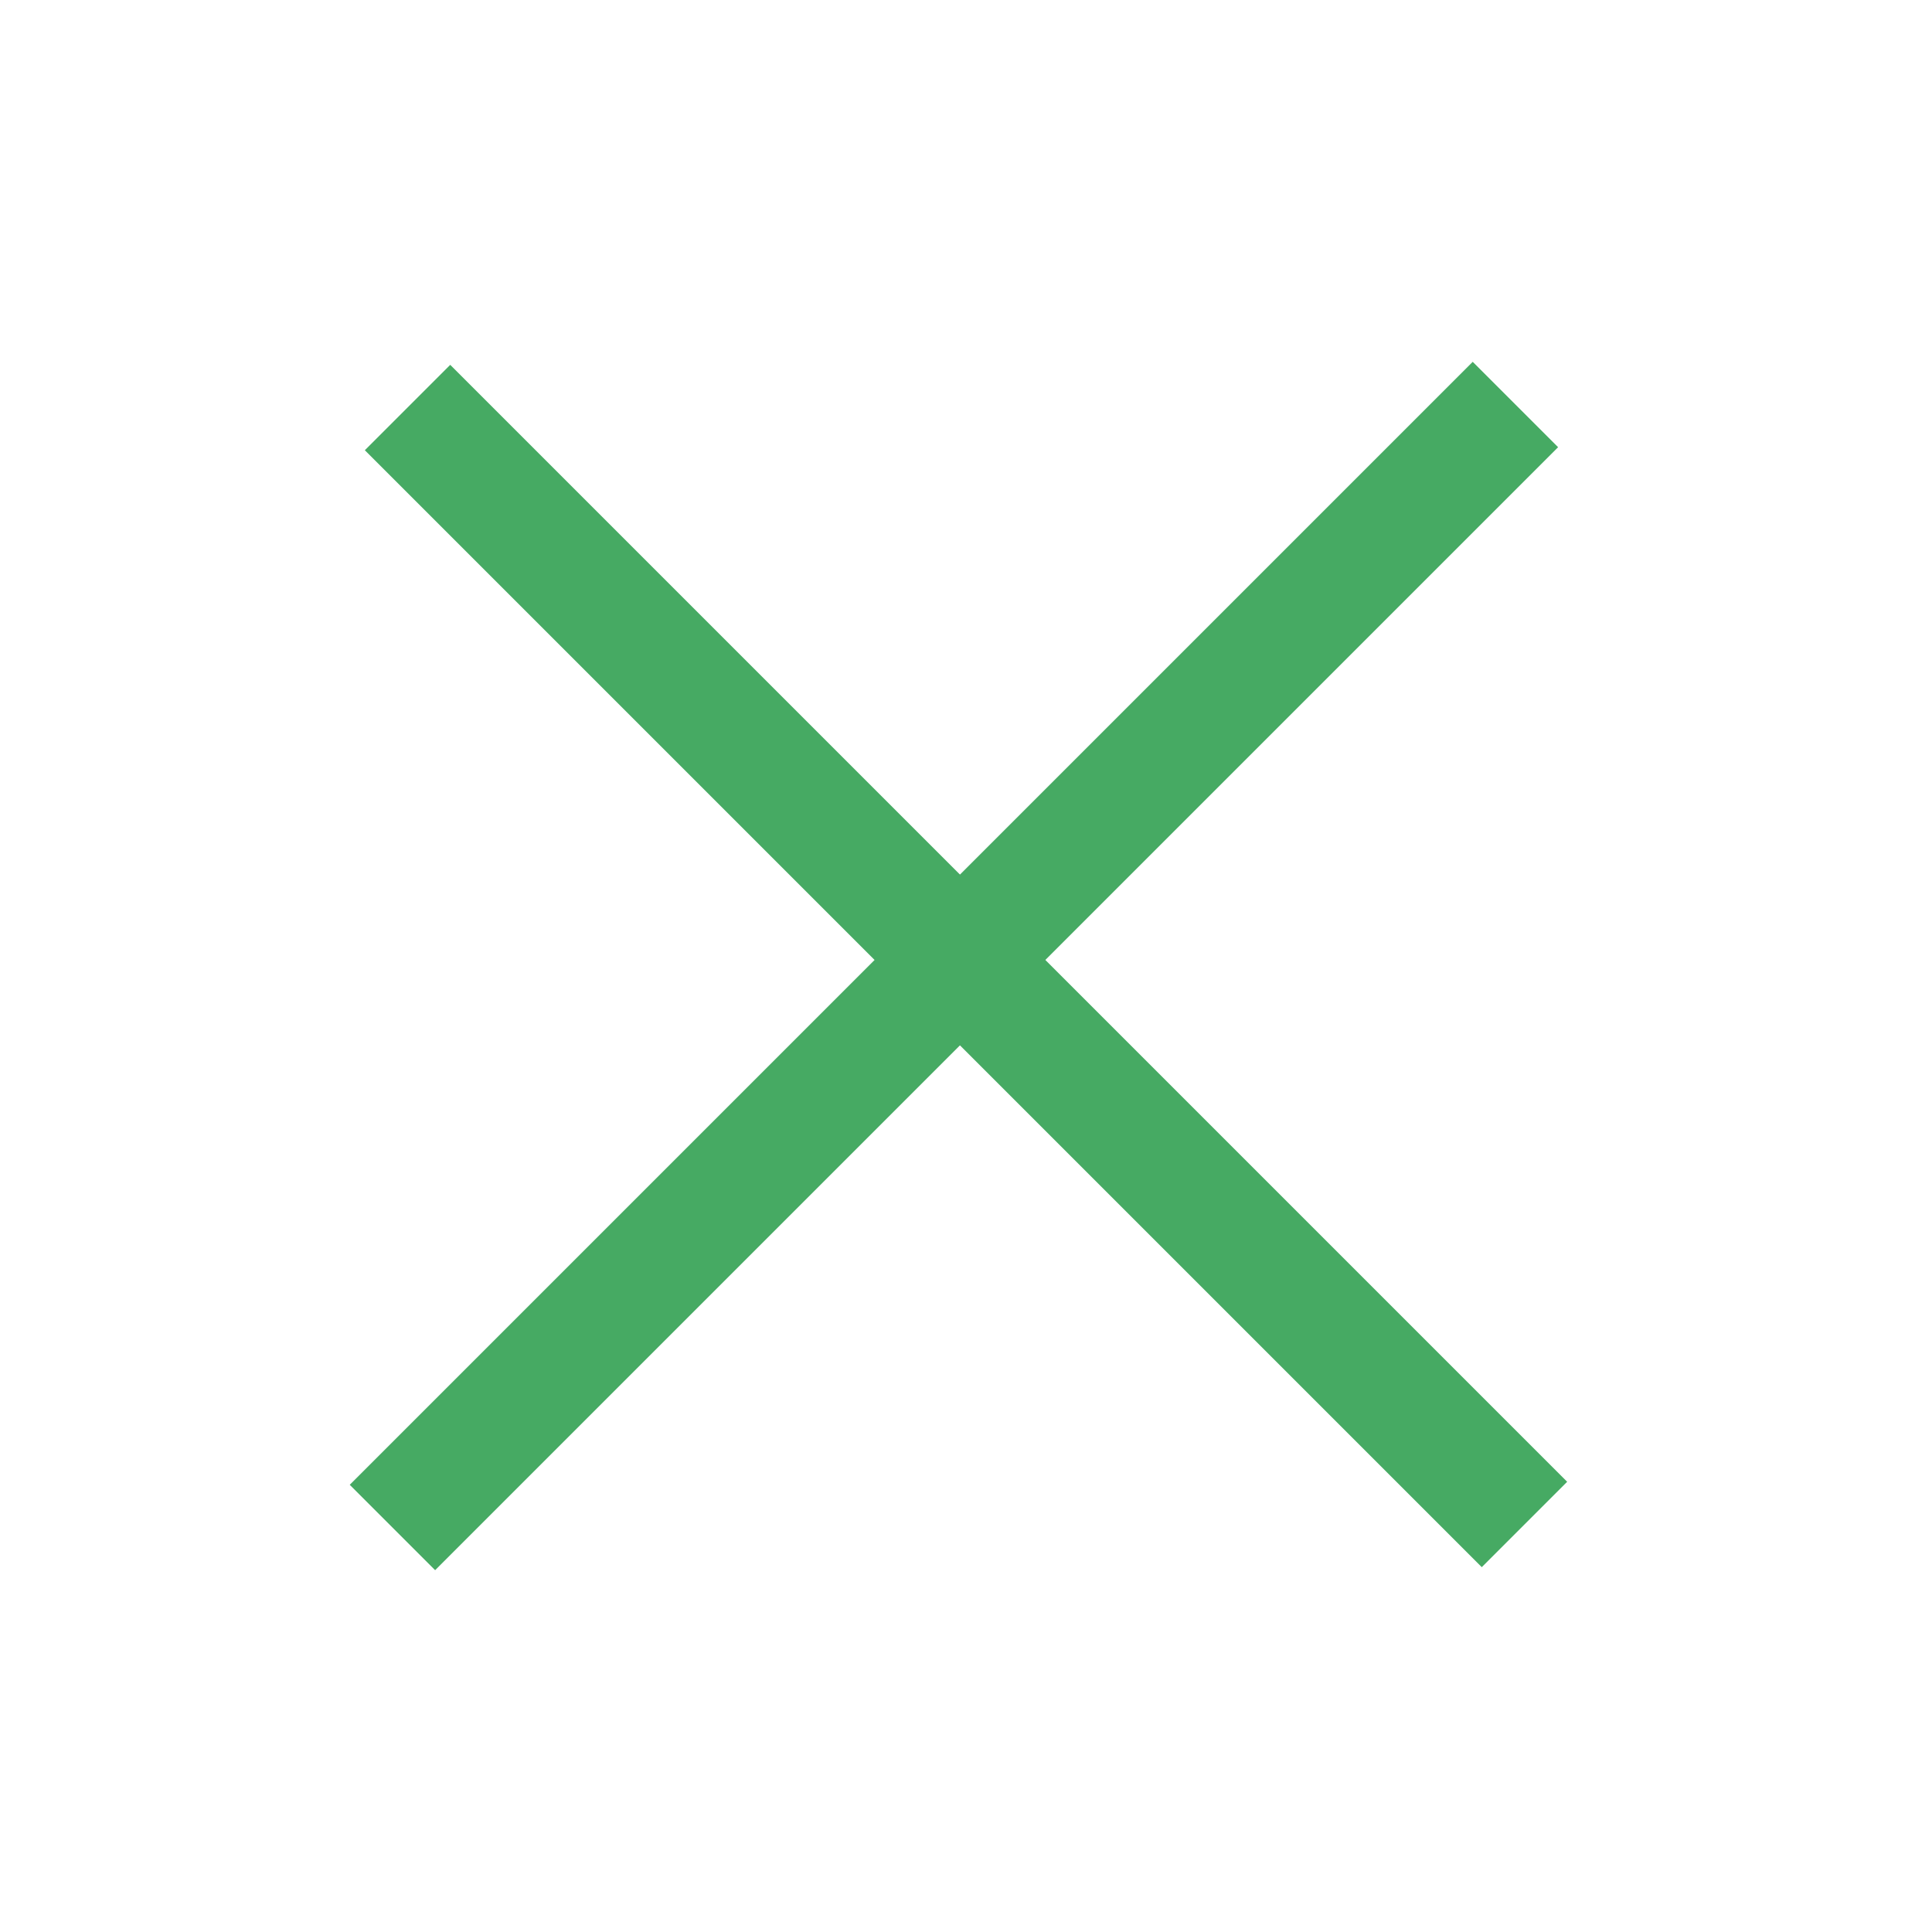
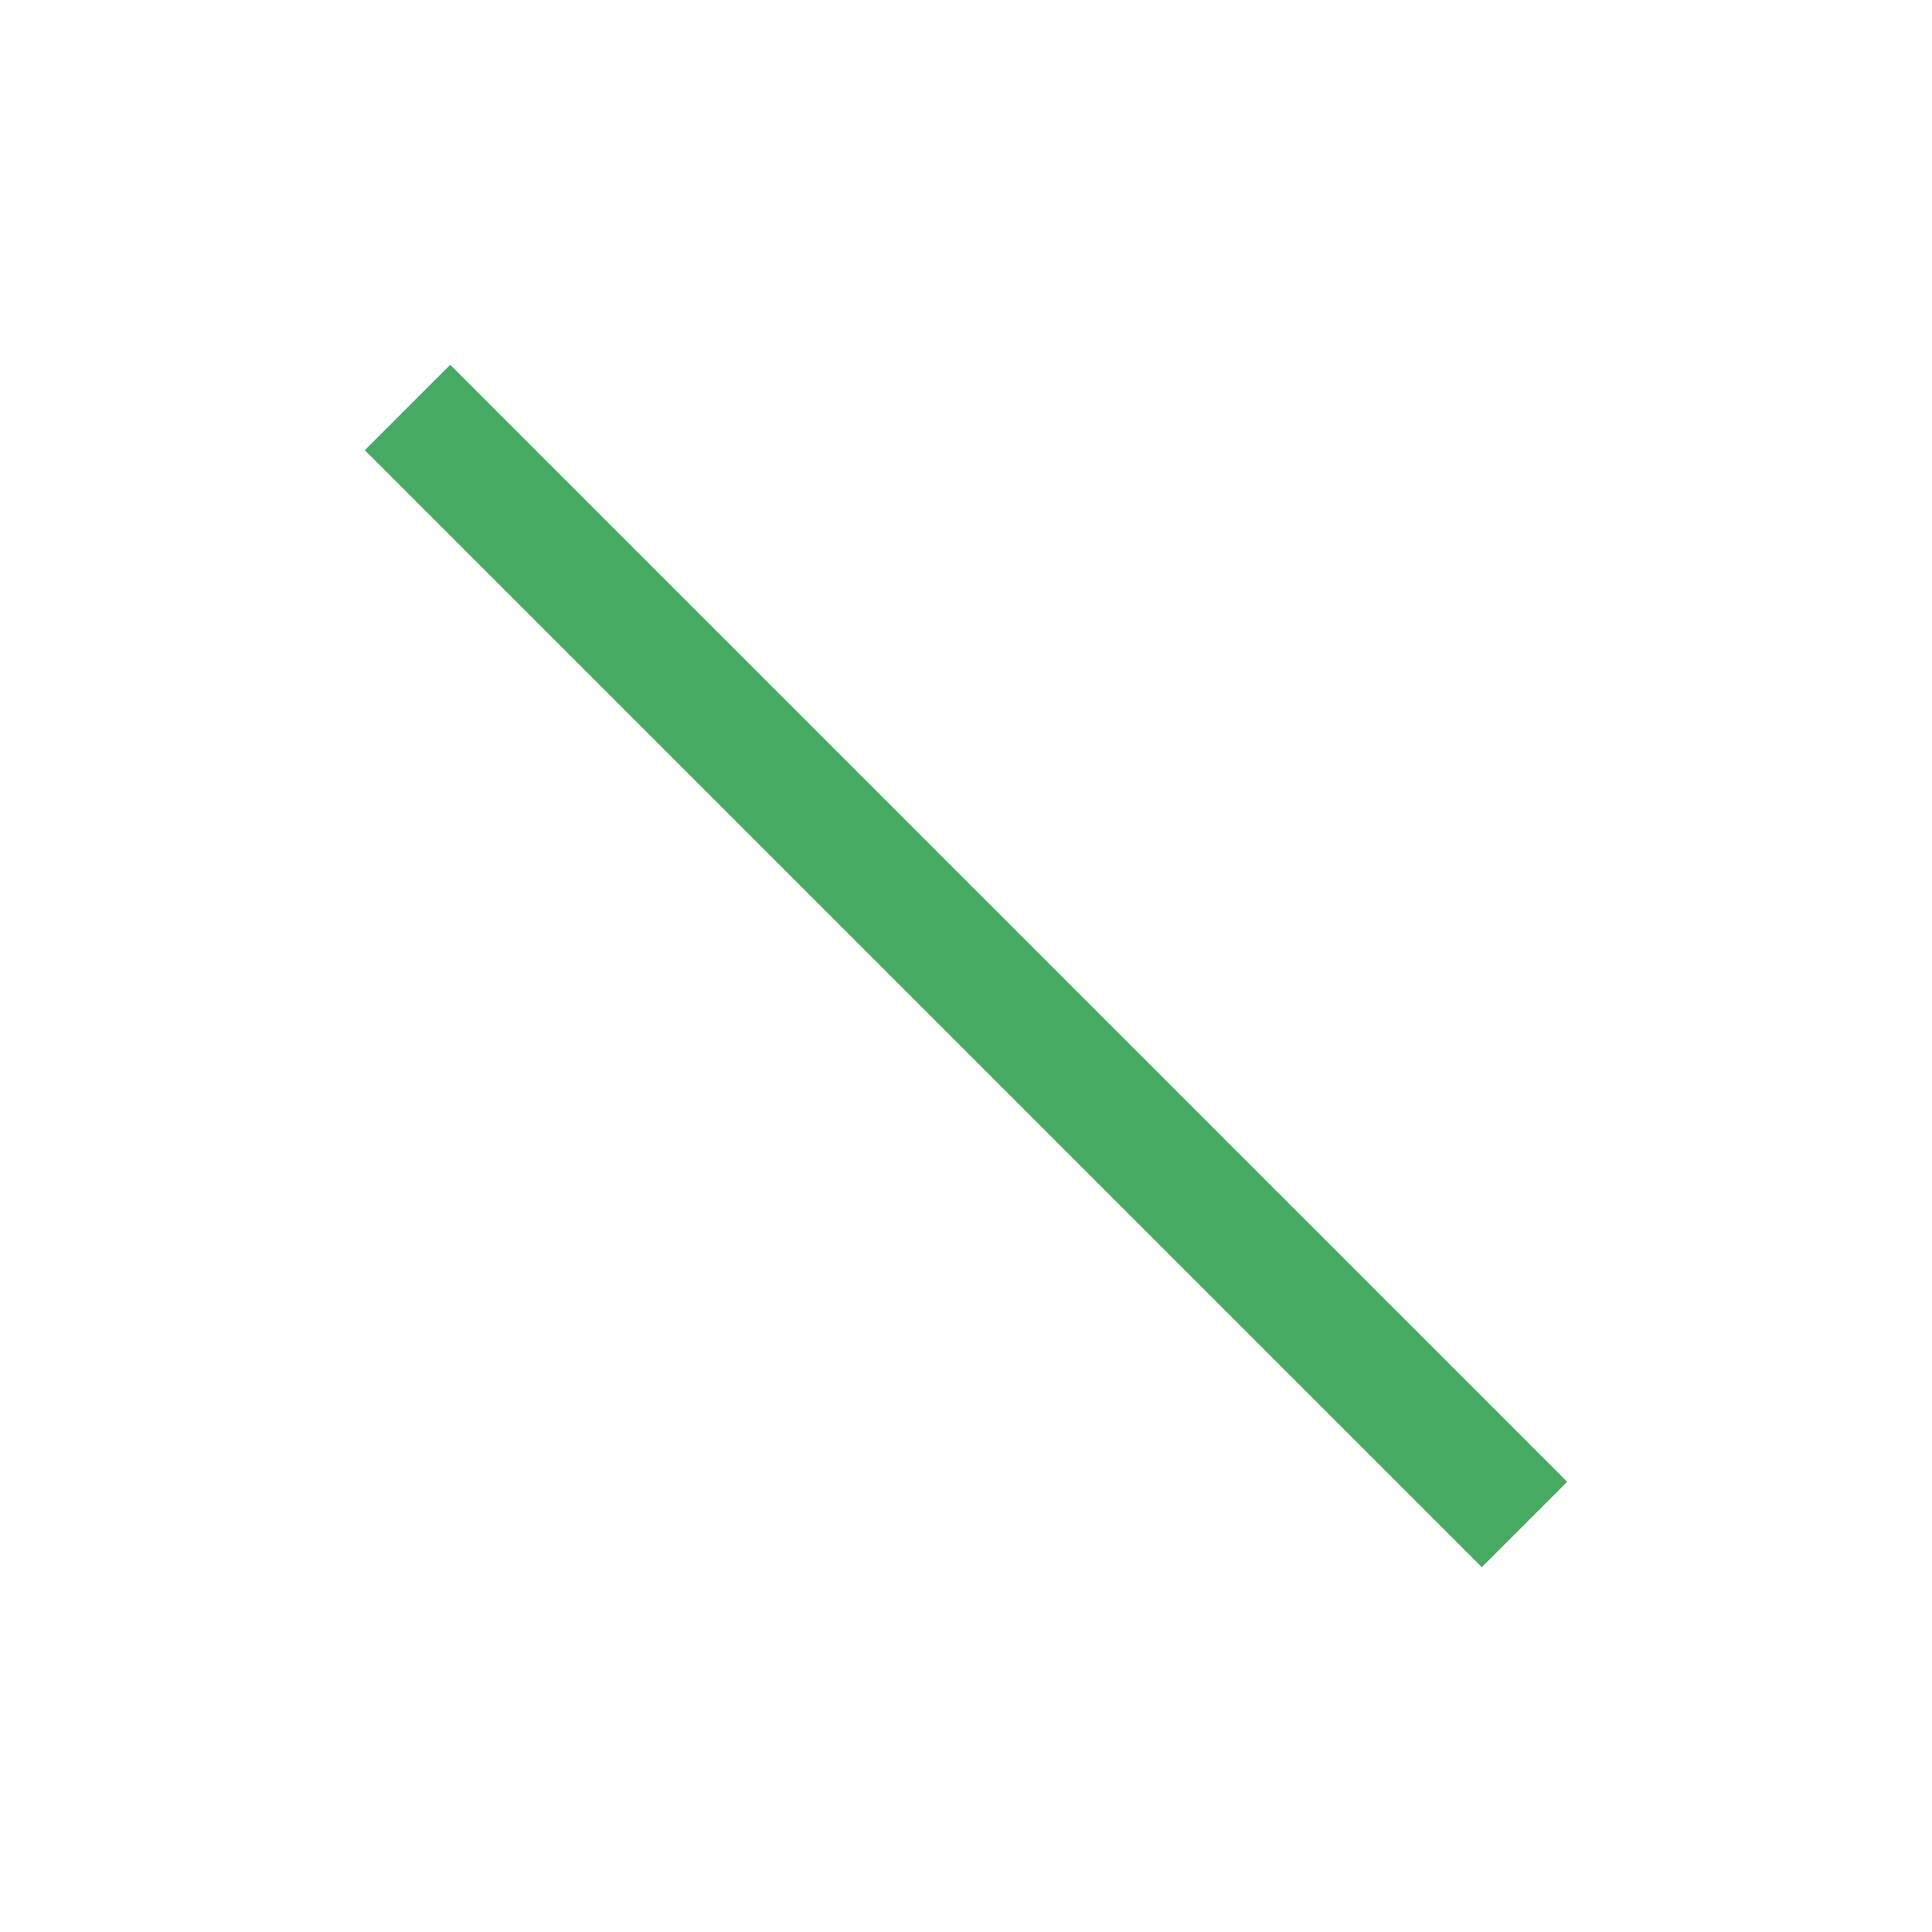
<svg xmlns="http://www.w3.org/2000/svg" width="100%" height="100%" viewBox="0 0 32 32" version="1.1" xml:space="preserve" style="fill-rule:evenodd;clip-rule:evenodd;stroke-linecap:round;stroke-miterlimit:10;">
-   <path d="M6.5,25.3L25.1,6.7L6.5,25.3Z" style="fill:rgb(249,138,138);fill-rule:nonzero;stroke:rgb(70,170,99);stroke-width:2px;" />
  <g transform="matrix(1,0,0,1,0.25,0.05)">
-     <path d="M6.5,6.7L25,25.2L6.5,6.7Z" style="fill:rgb(52,229,177);fill-rule:nonzero;stroke:rgb(70,170,99);stroke-width:2px;" />
+     <path d="M6.5,6.7L25,25.2Z" style="fill:rgb(52,229,177);fill-rule:nonzero;stroke:rgb(70,170,99);stroke-width:2px;" />
  </g>
</svg>